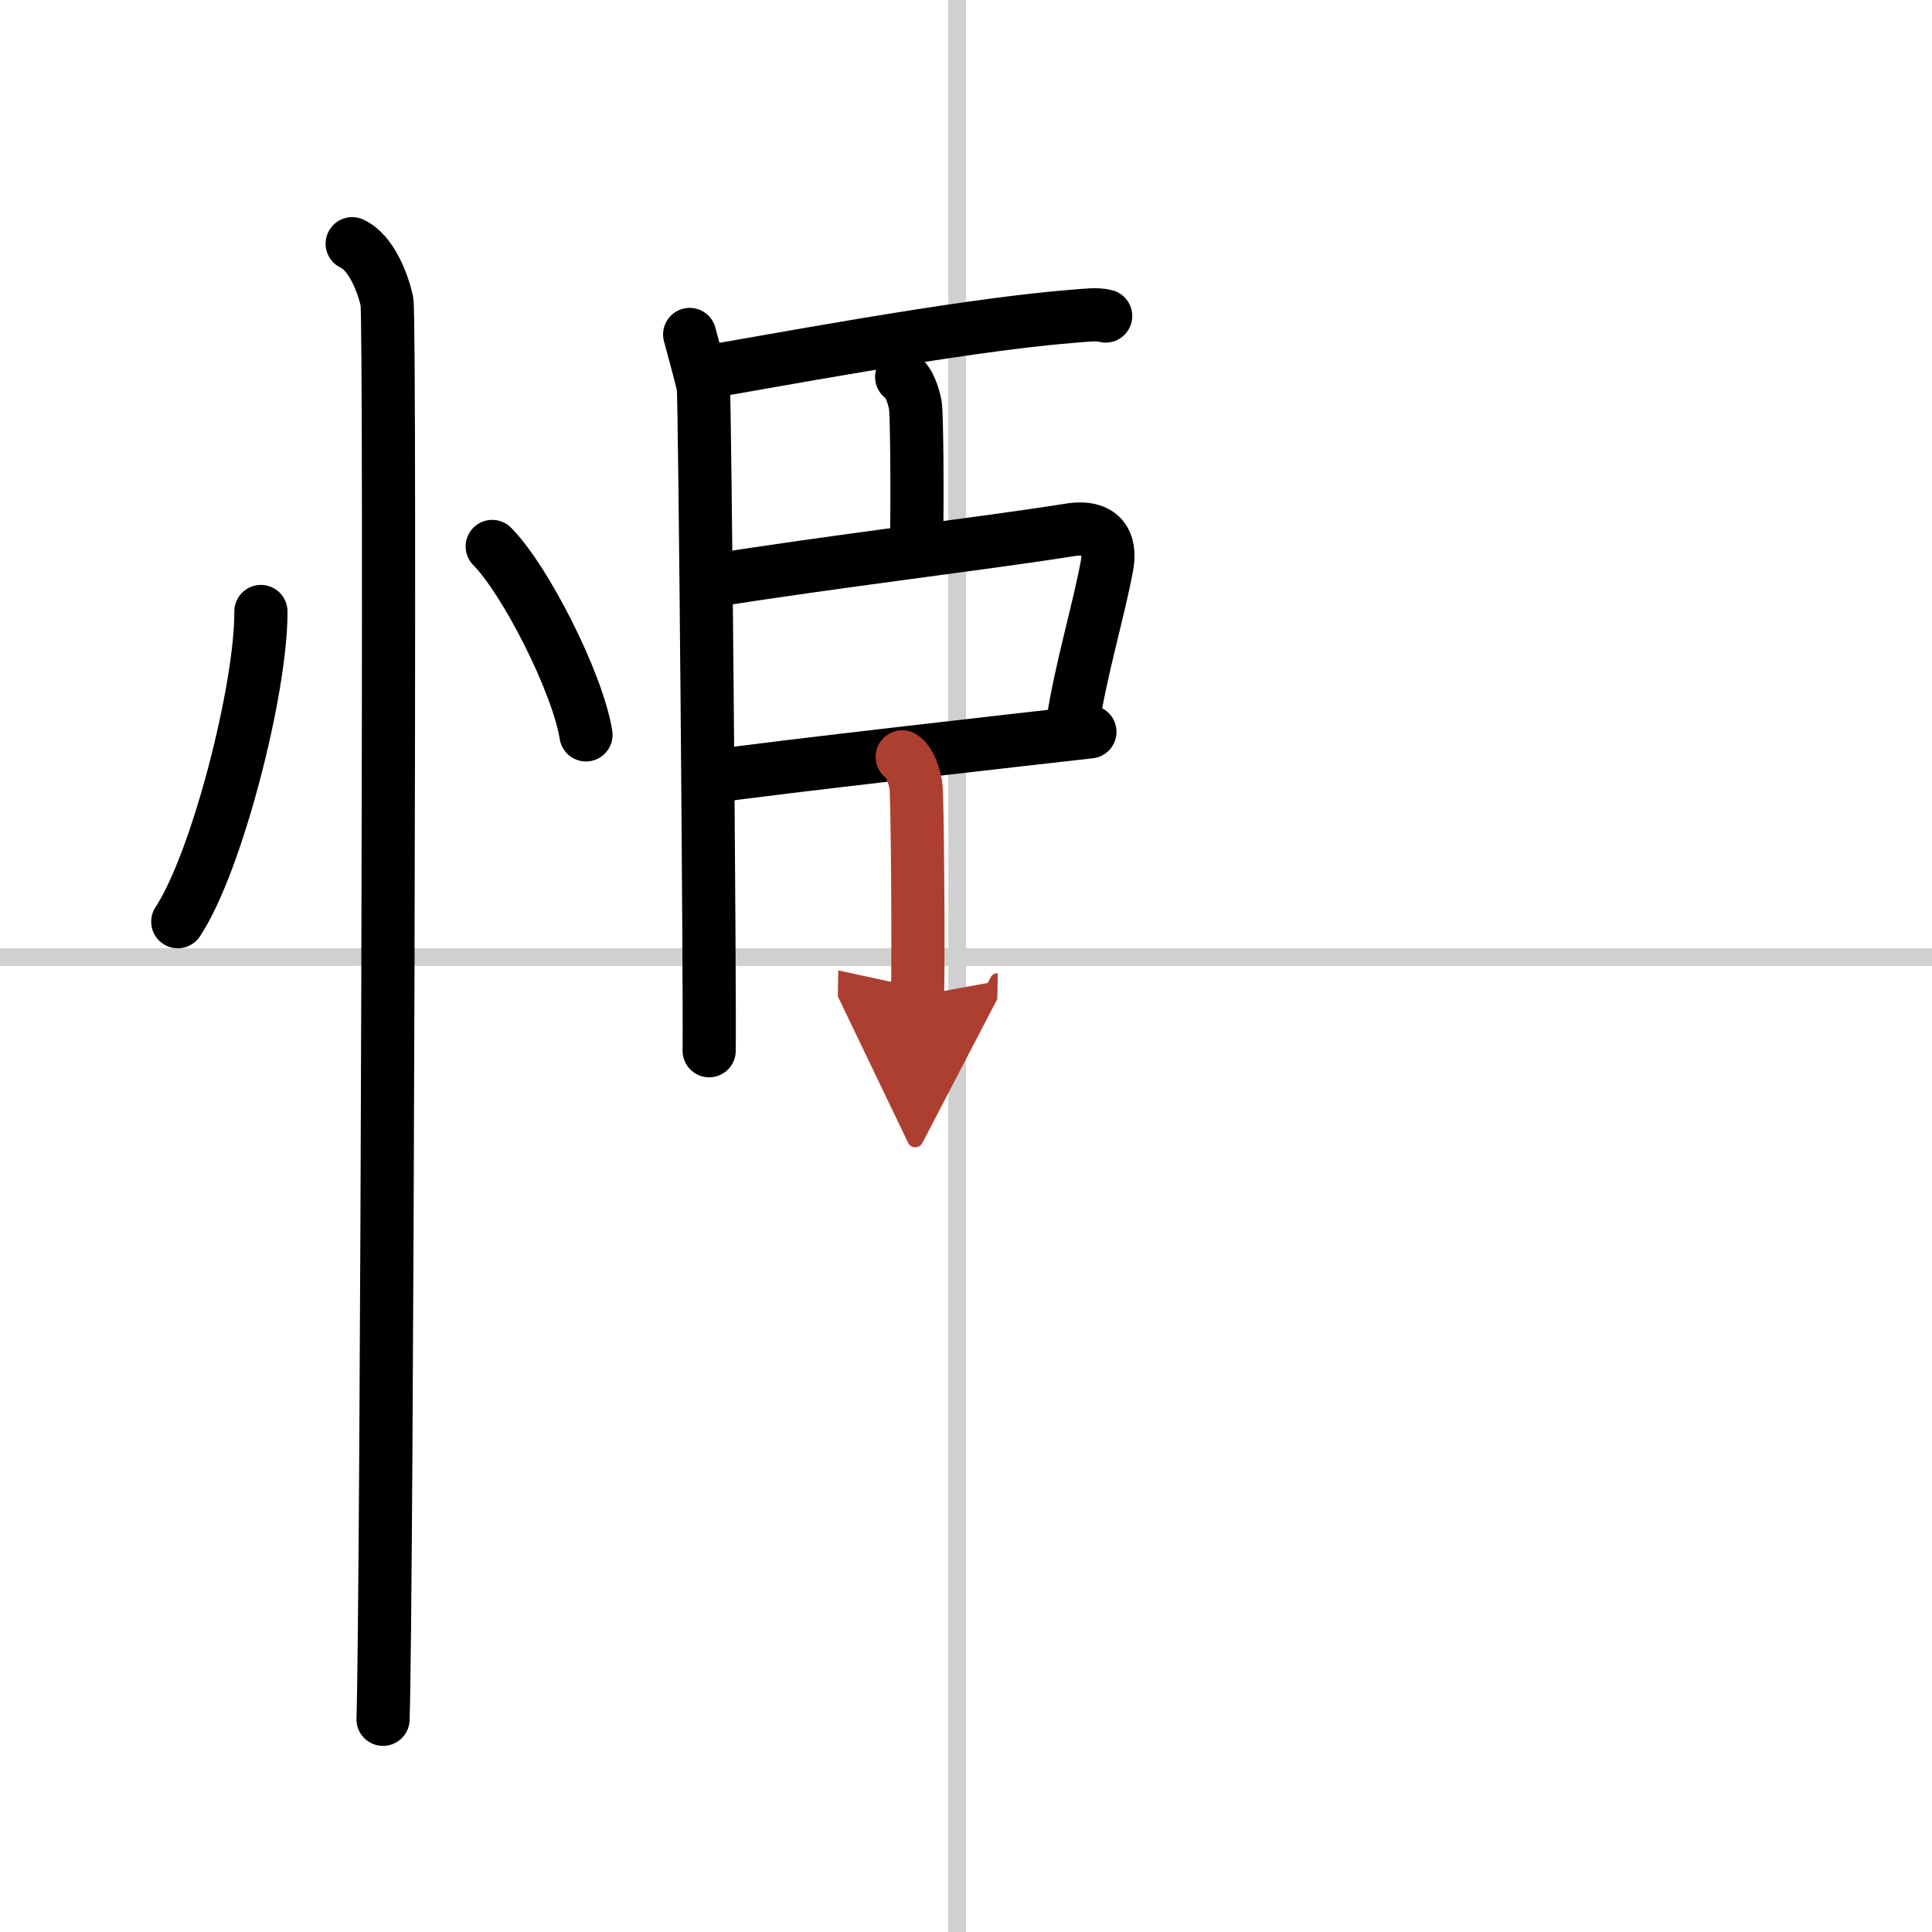
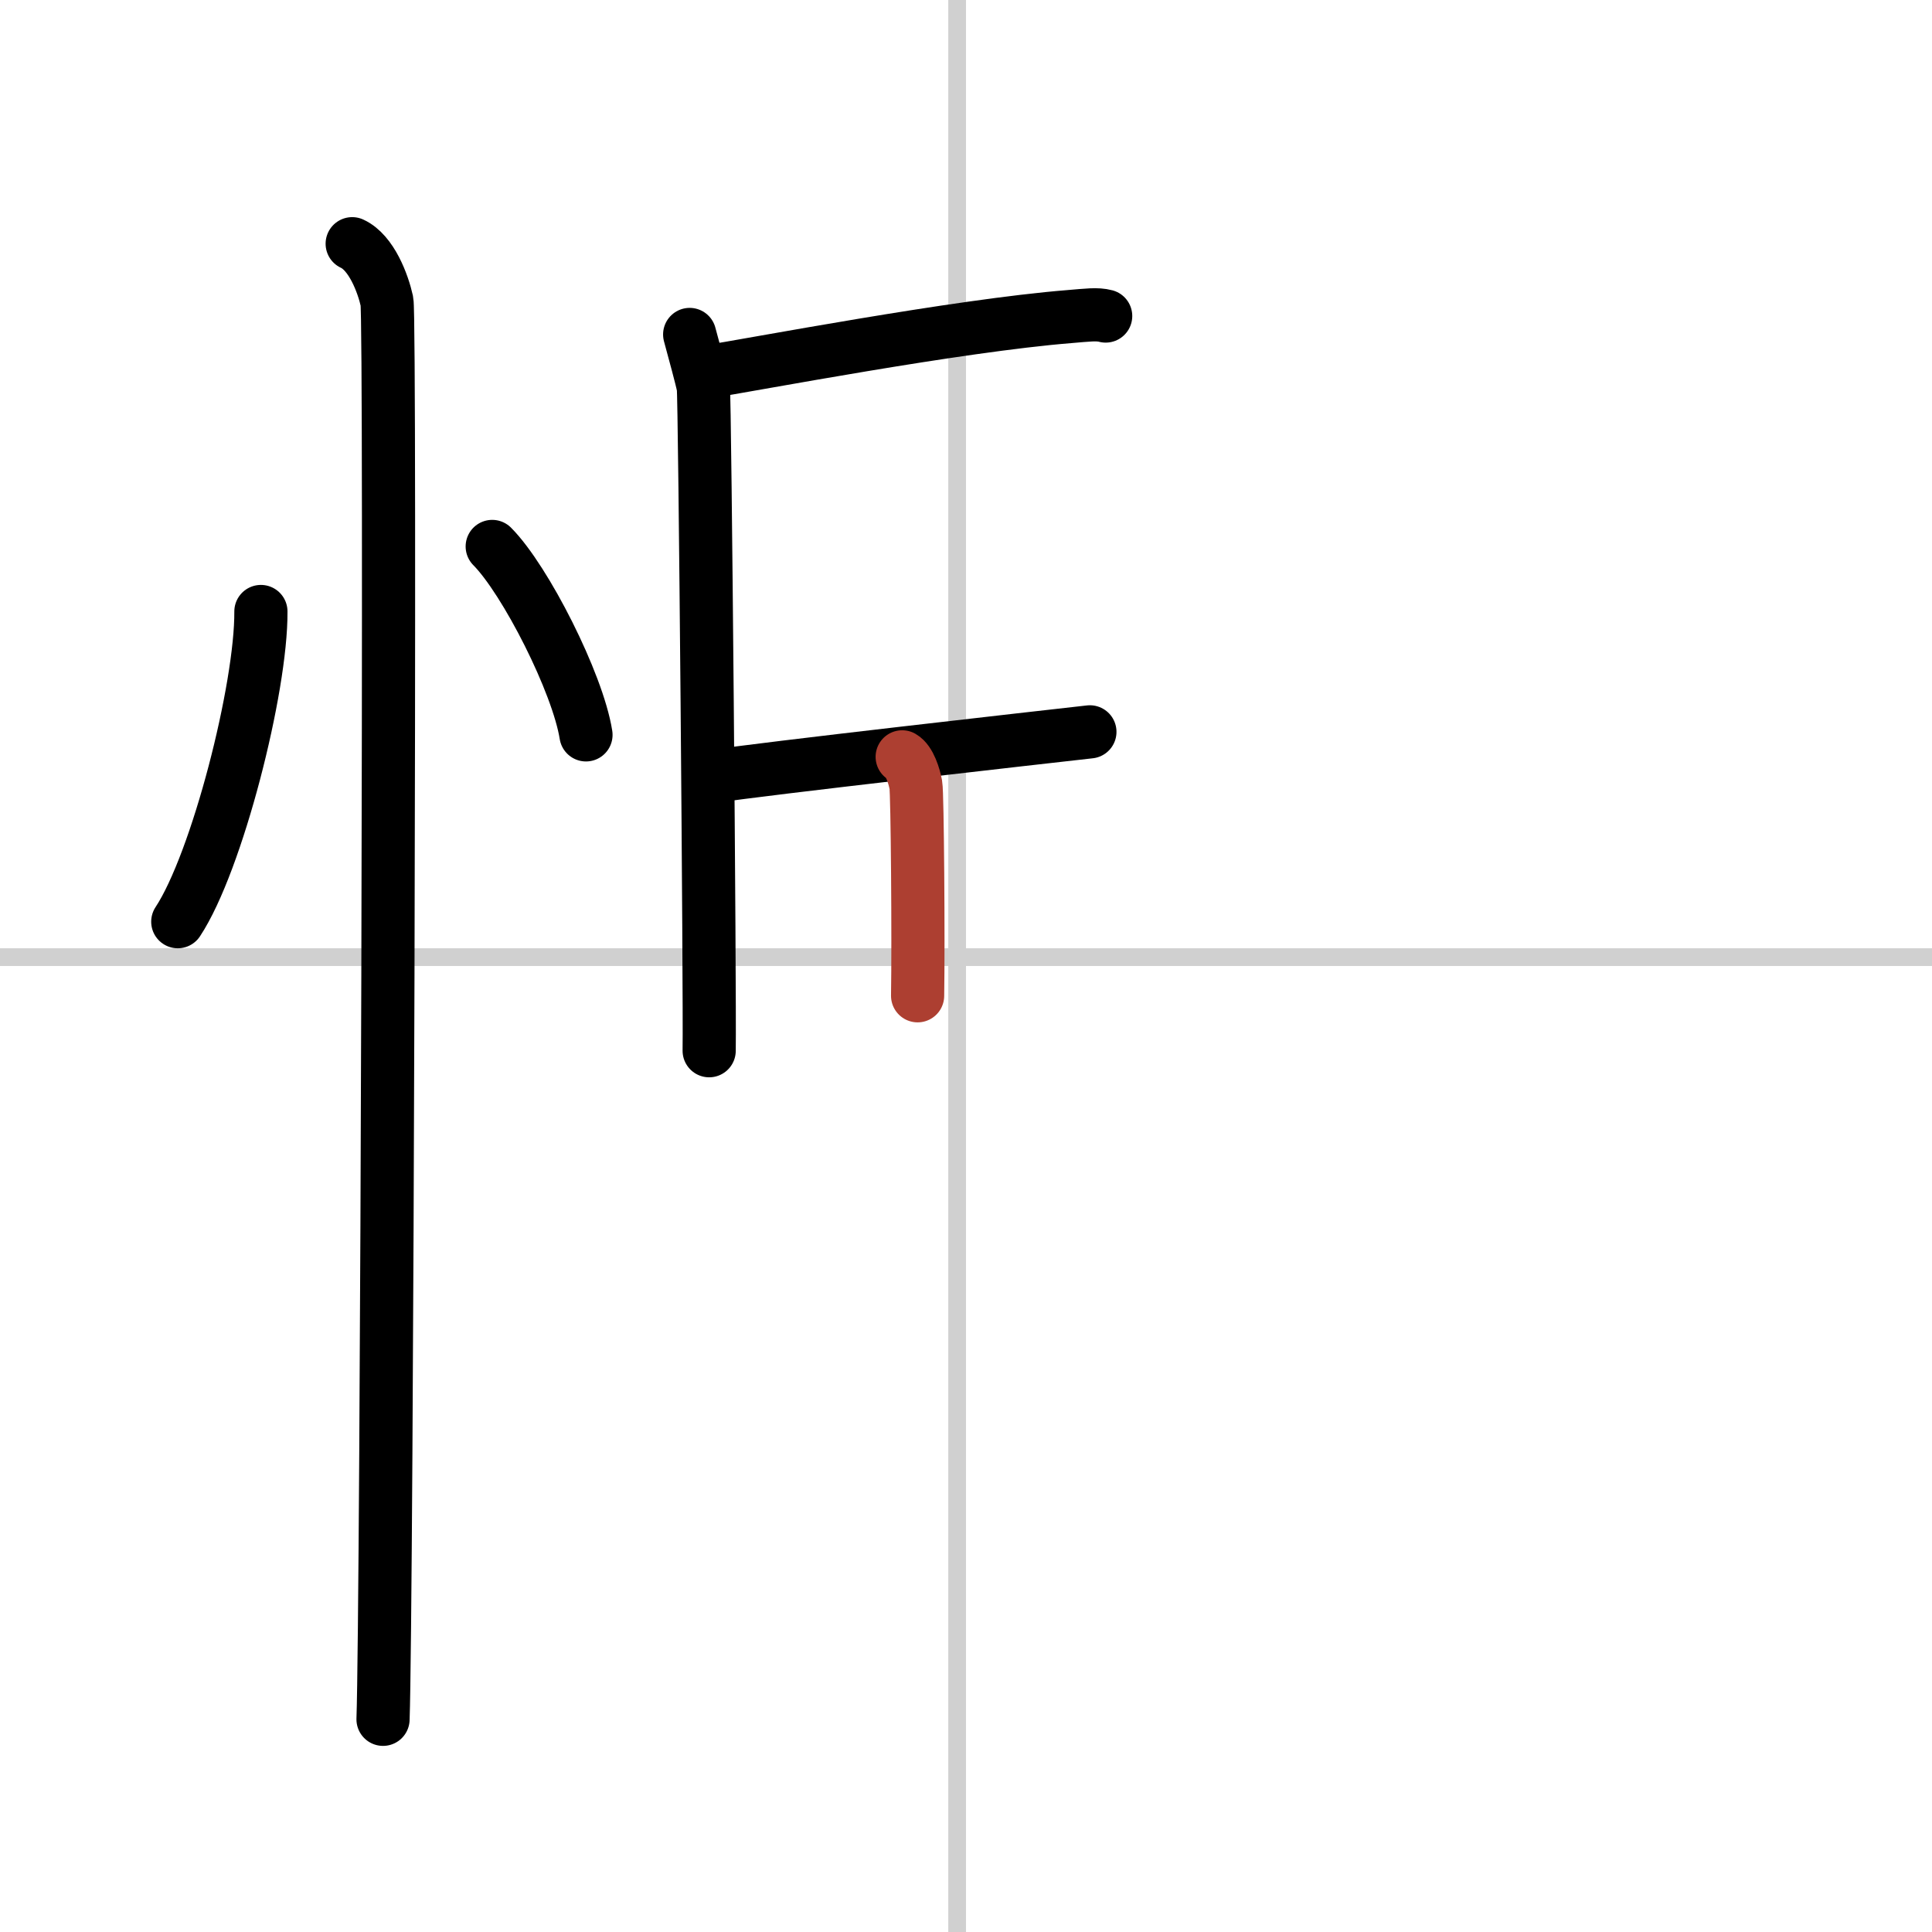
<svg xmlns="http://www.w3.org/2000/svg" width="400" height="400" viewBox="0 0 109 109">
  <defs>
    <marker id="a" markerWidth="4" orient="auto" refX="1" refY="5" viewBox="0 0 10 10">
-       <polyline points="0 0 10 5 0 10 1 5" fill="#ad3f31" stroke="#ad3f31" />
-     </marker>
+       </marker>
  </defs>
  <g fill="none" stroke="#000" stroke-linecap="round" stroke-linejoin="round" stroke-width="3">
    <rect width="100%" height="100%" fill="#fff" stroke="#fff" />
    <line x1="54" x2="54" y2="109" stroke="#d0d0d0" stroke-width="1" />
    <line x2="109" y1="54" y2="54" stroke="#d0d0d0" stroke-width="1" />
    <path d="m14.72 34.5c0.03 4.31-2.47 14.14-4.69 17.5" />
    <path d="m27.77 30.83c1.87 1.88 4.83 7.71 5.29 10.63" />
    <path d="m19.87 13.75c1.09 0.5 1.74 2.25 1.96 3.25s0 73.75-0.22 80" />
    <path d="m38.91 18.87c0.26 0.97 0.68 2.48 0.77 2.97s0.38 34.38 0.33 37.44" />
    <path d="m39.77 21c2.74-0.43 14.21-2.63 20.58-3.14 0.97-0.08 1.55-0.16 2.03-0.03" />
-     <path d="m50.87 21.27c0.42 0.24 0.68 1.09 0.77 1.58s0.12 5.12 0.07 8.19" />
-     <path d="m40.06 32.78c6.56-1.06 15.72-2.15 20.27-2.88 1.84-0.3 2.37 0.71 2.12 2.03-0.44 2.41-1.47 5.86-1.91 8.75" />
    <path d="m40.2 43.81c2.74-0.43 18.72-2.23 21.29-2.52" />
    <path d="m50.9 42.7c0.42 0.24 0.68 1.09 0.77 1.58s0.15 8.83 0.1 11.9" marker-end="url(#a)" stroke="#ad3f31" />
  </g>
</svg>